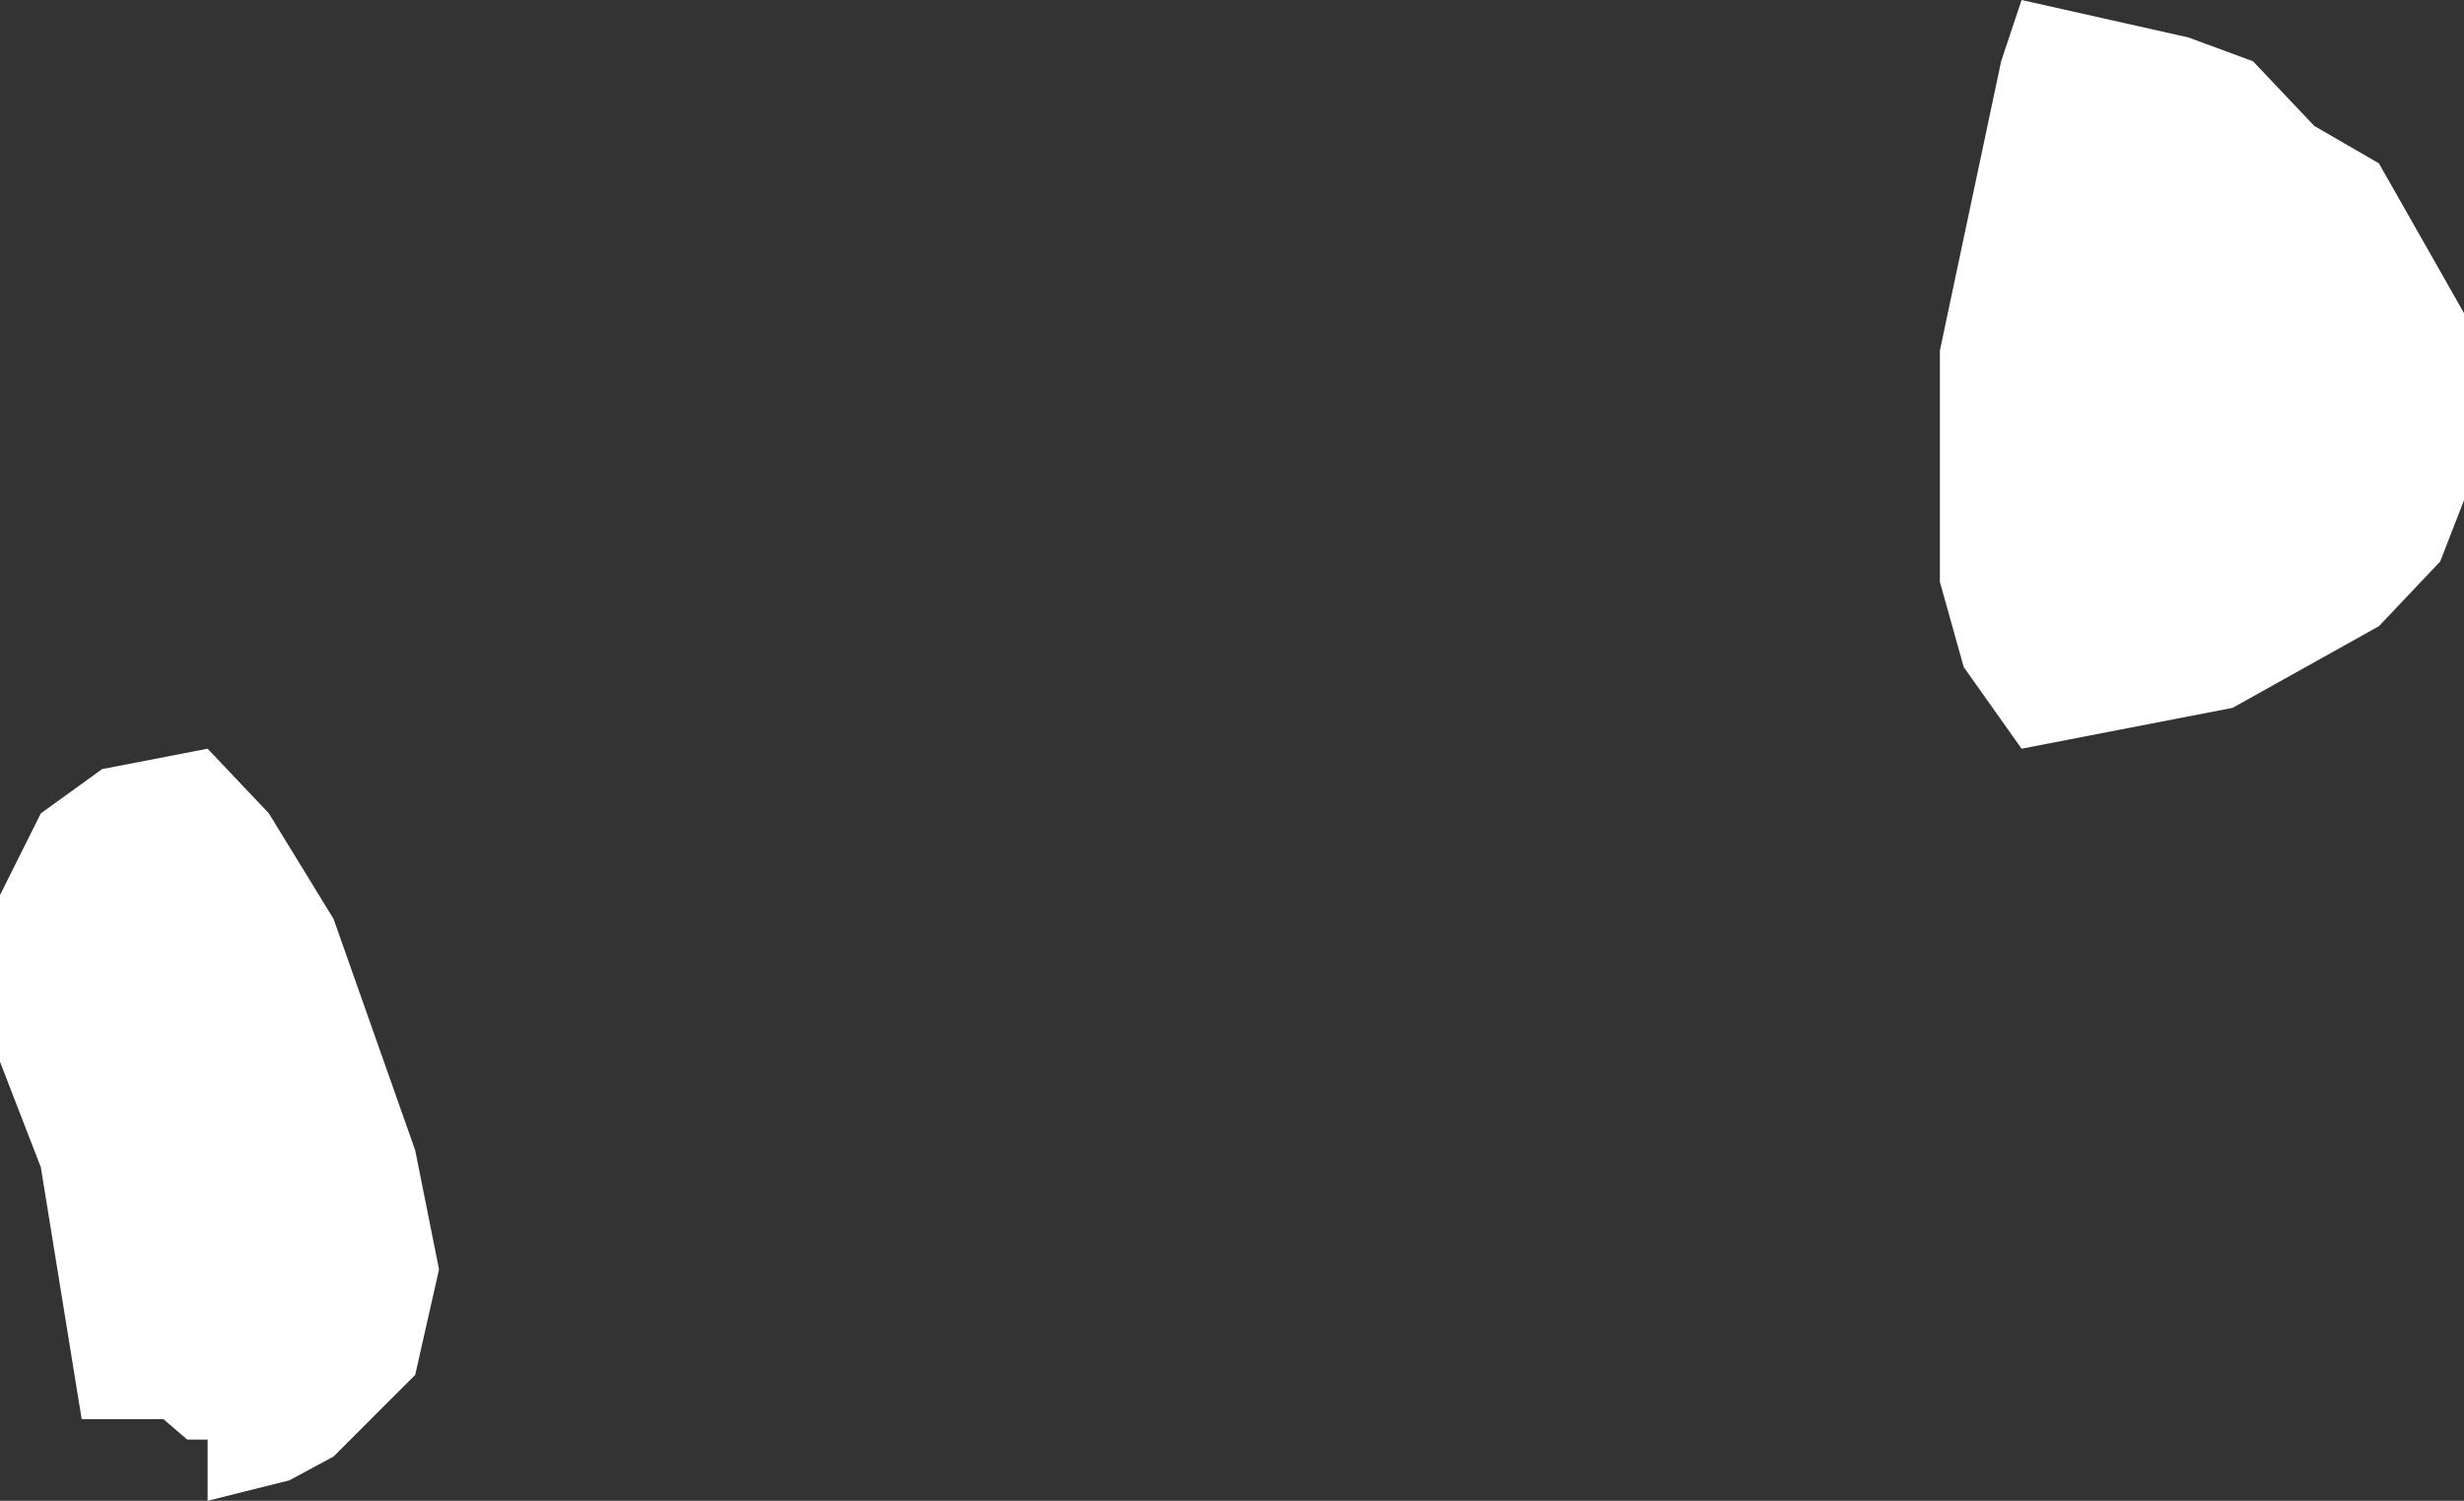
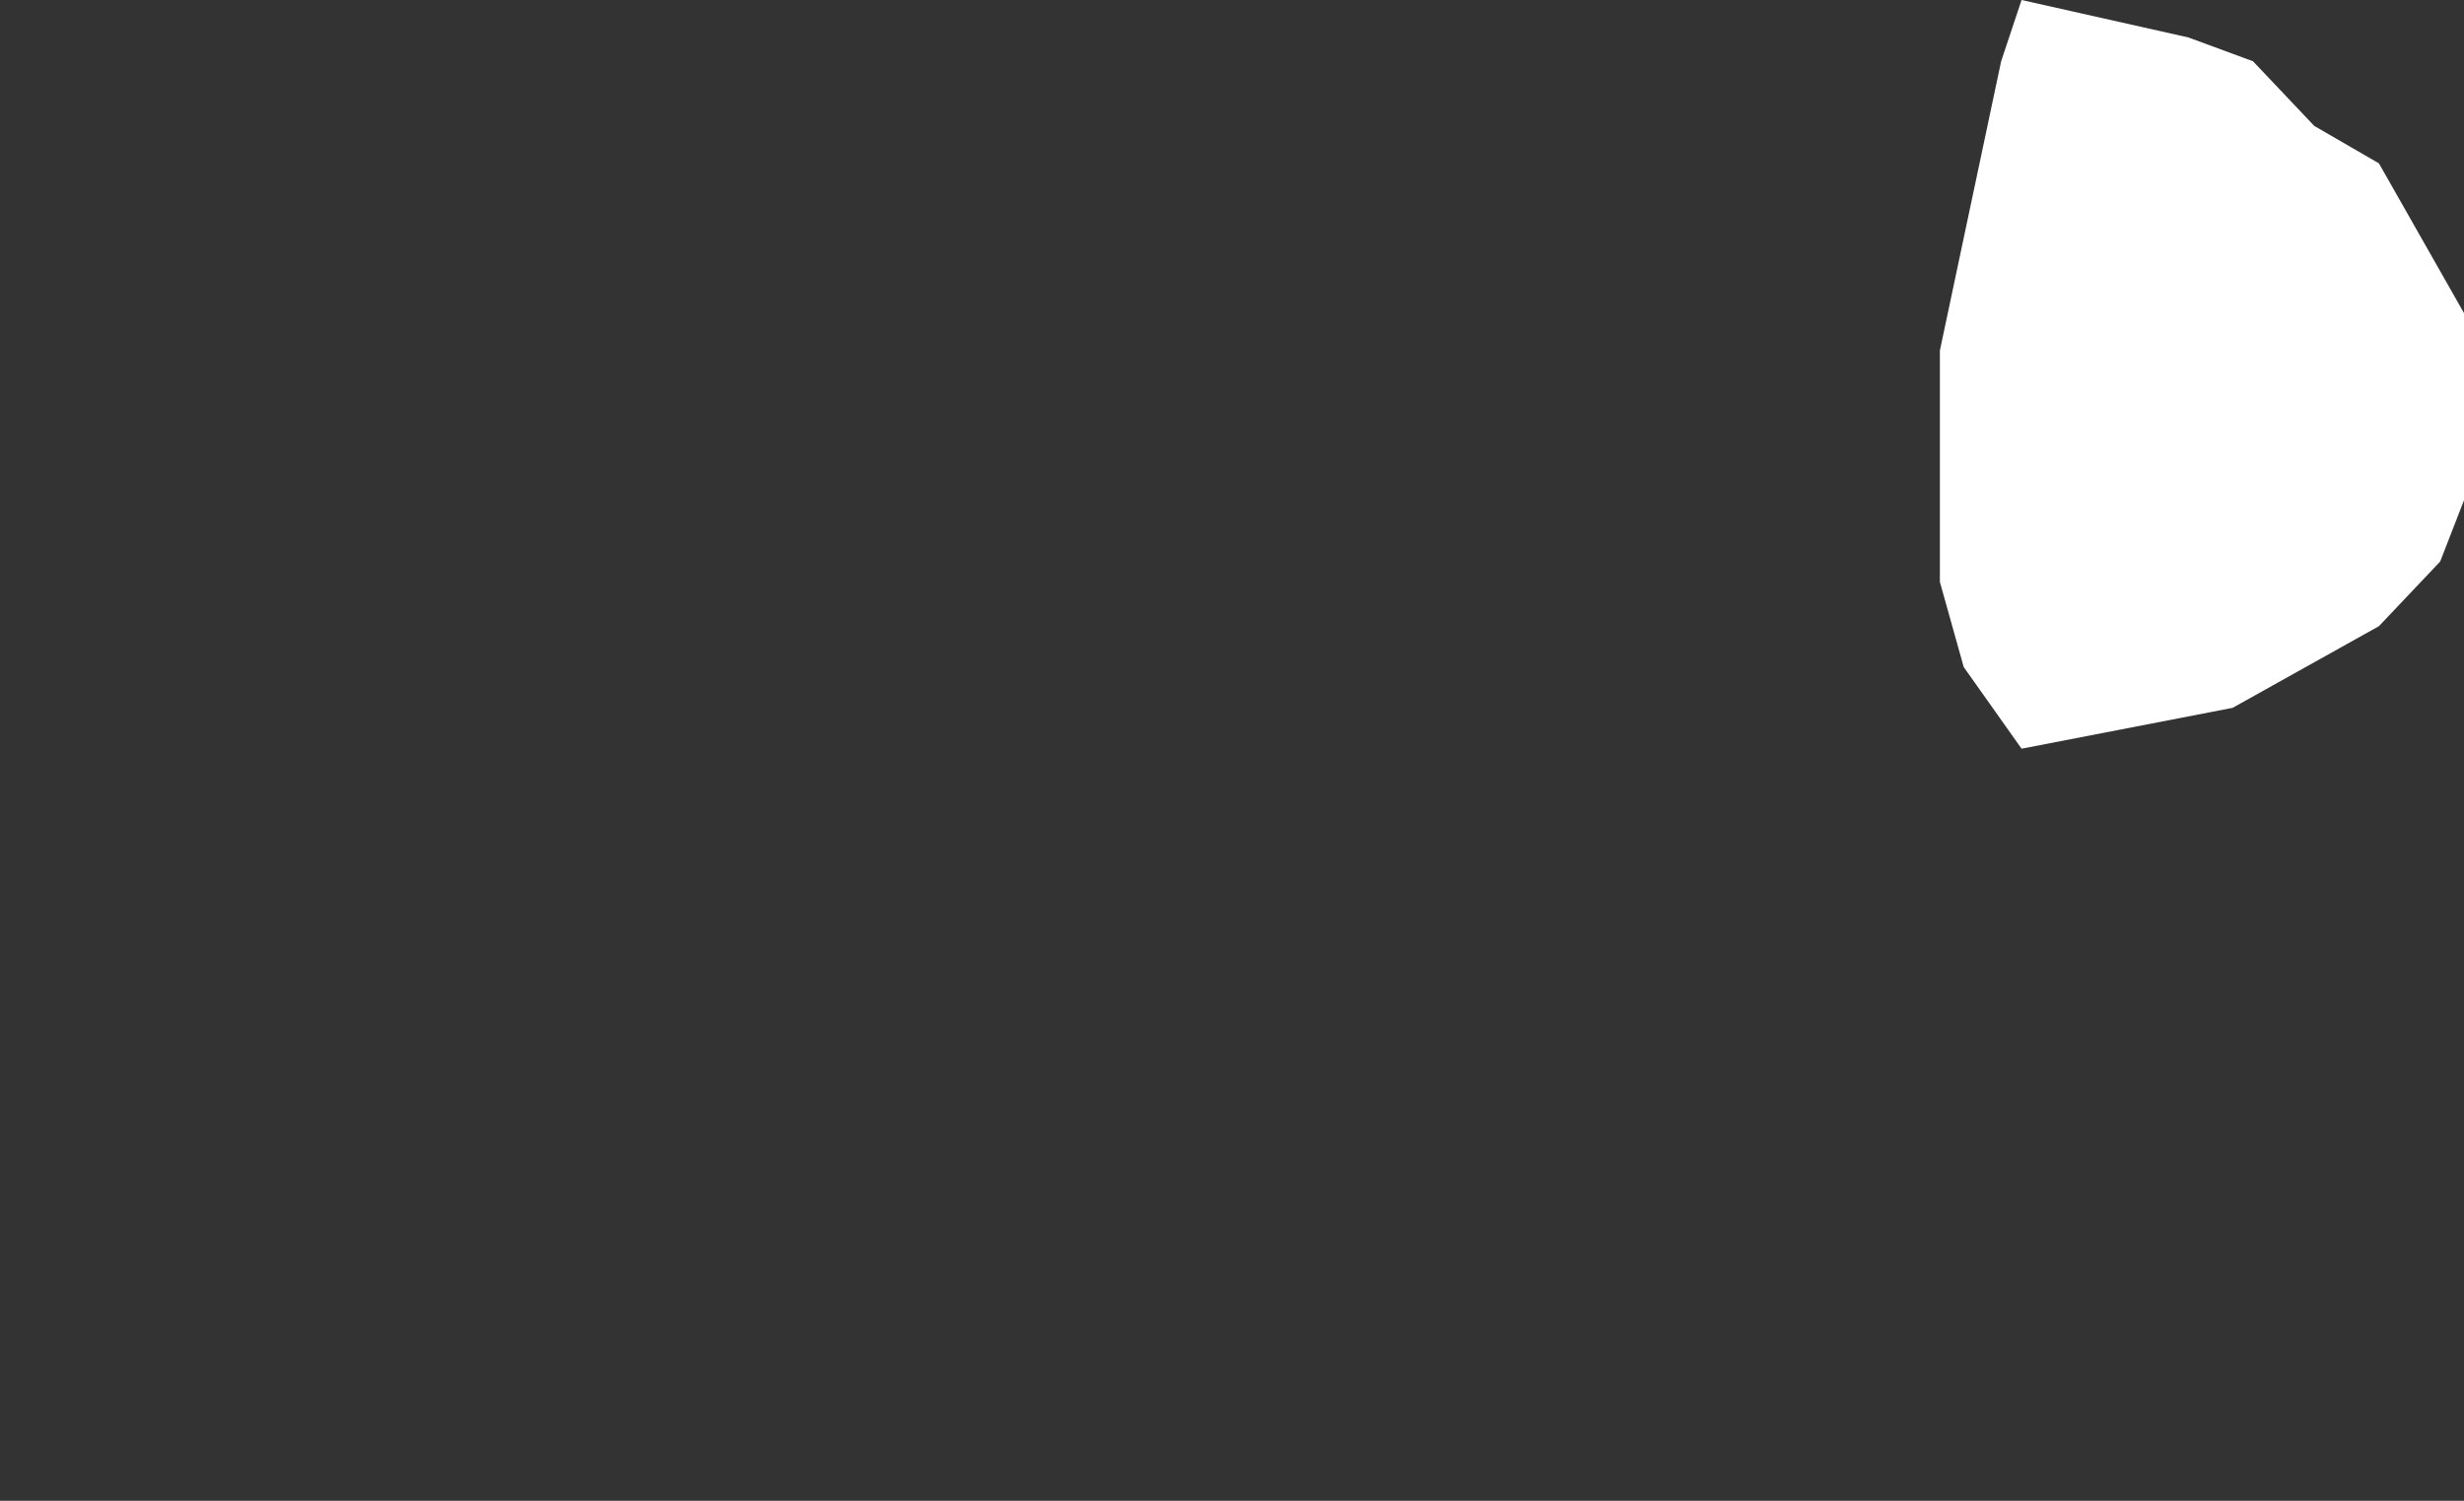
<svg xmlns="http://www.w3.org/2000/svg" height="22.05px" width="36.2px">
  <rect width="100%" height="100%" fill="#333333" stroke="none" />
  <g transform="matrix(1.0, 0.0, 0.0, 1.0, 0.0, 0.0)">
-     <path d="M3.05 11.0 L3.95 11.95 4.9 13.5 6.1 16.9 6.45 18.65 6.1 20.2 4.9 21.4 4.25 21.75 3.05 22.05 3.05 21.15 2.75 21.15 2.4 20.85 1.2 20.85 0.6 17.15 0.0 15.6 0.0 13.15 0.6 11.95 1.5 11.3 3.05 11.0 M29.7 0.0 L32.15 0.55 33.1 0.9 34.0 1.85 34.95 2.4 36.2 4.6 36.2 7.35 35.85 8.25 34.95 9.2 32.8 10.4 29.7 11.0 28.85 9.8 28.5 8.55 28.5 5.15 29.4 0.9 29.7 0.0" fill="#ffffff" fill-rule="evenodd" stroke="none" />
+     <path d="M3.05 11.0 M29.7 0.0 L32.15 0.55 33.1 0.9 34.0 1.85 34.95 2.4 36.2 4.6 36.2 7.35 35.85 8.25 34.95 9.2 32.8 10.4 29.7 11.0 28.85 9.8 28.5 8.55 28.5 5.15 29.4 0.9 29.7 0.0" fill="#ffffff" fill-rule="evenodd" stroke="none" />
  </g>
</svg>